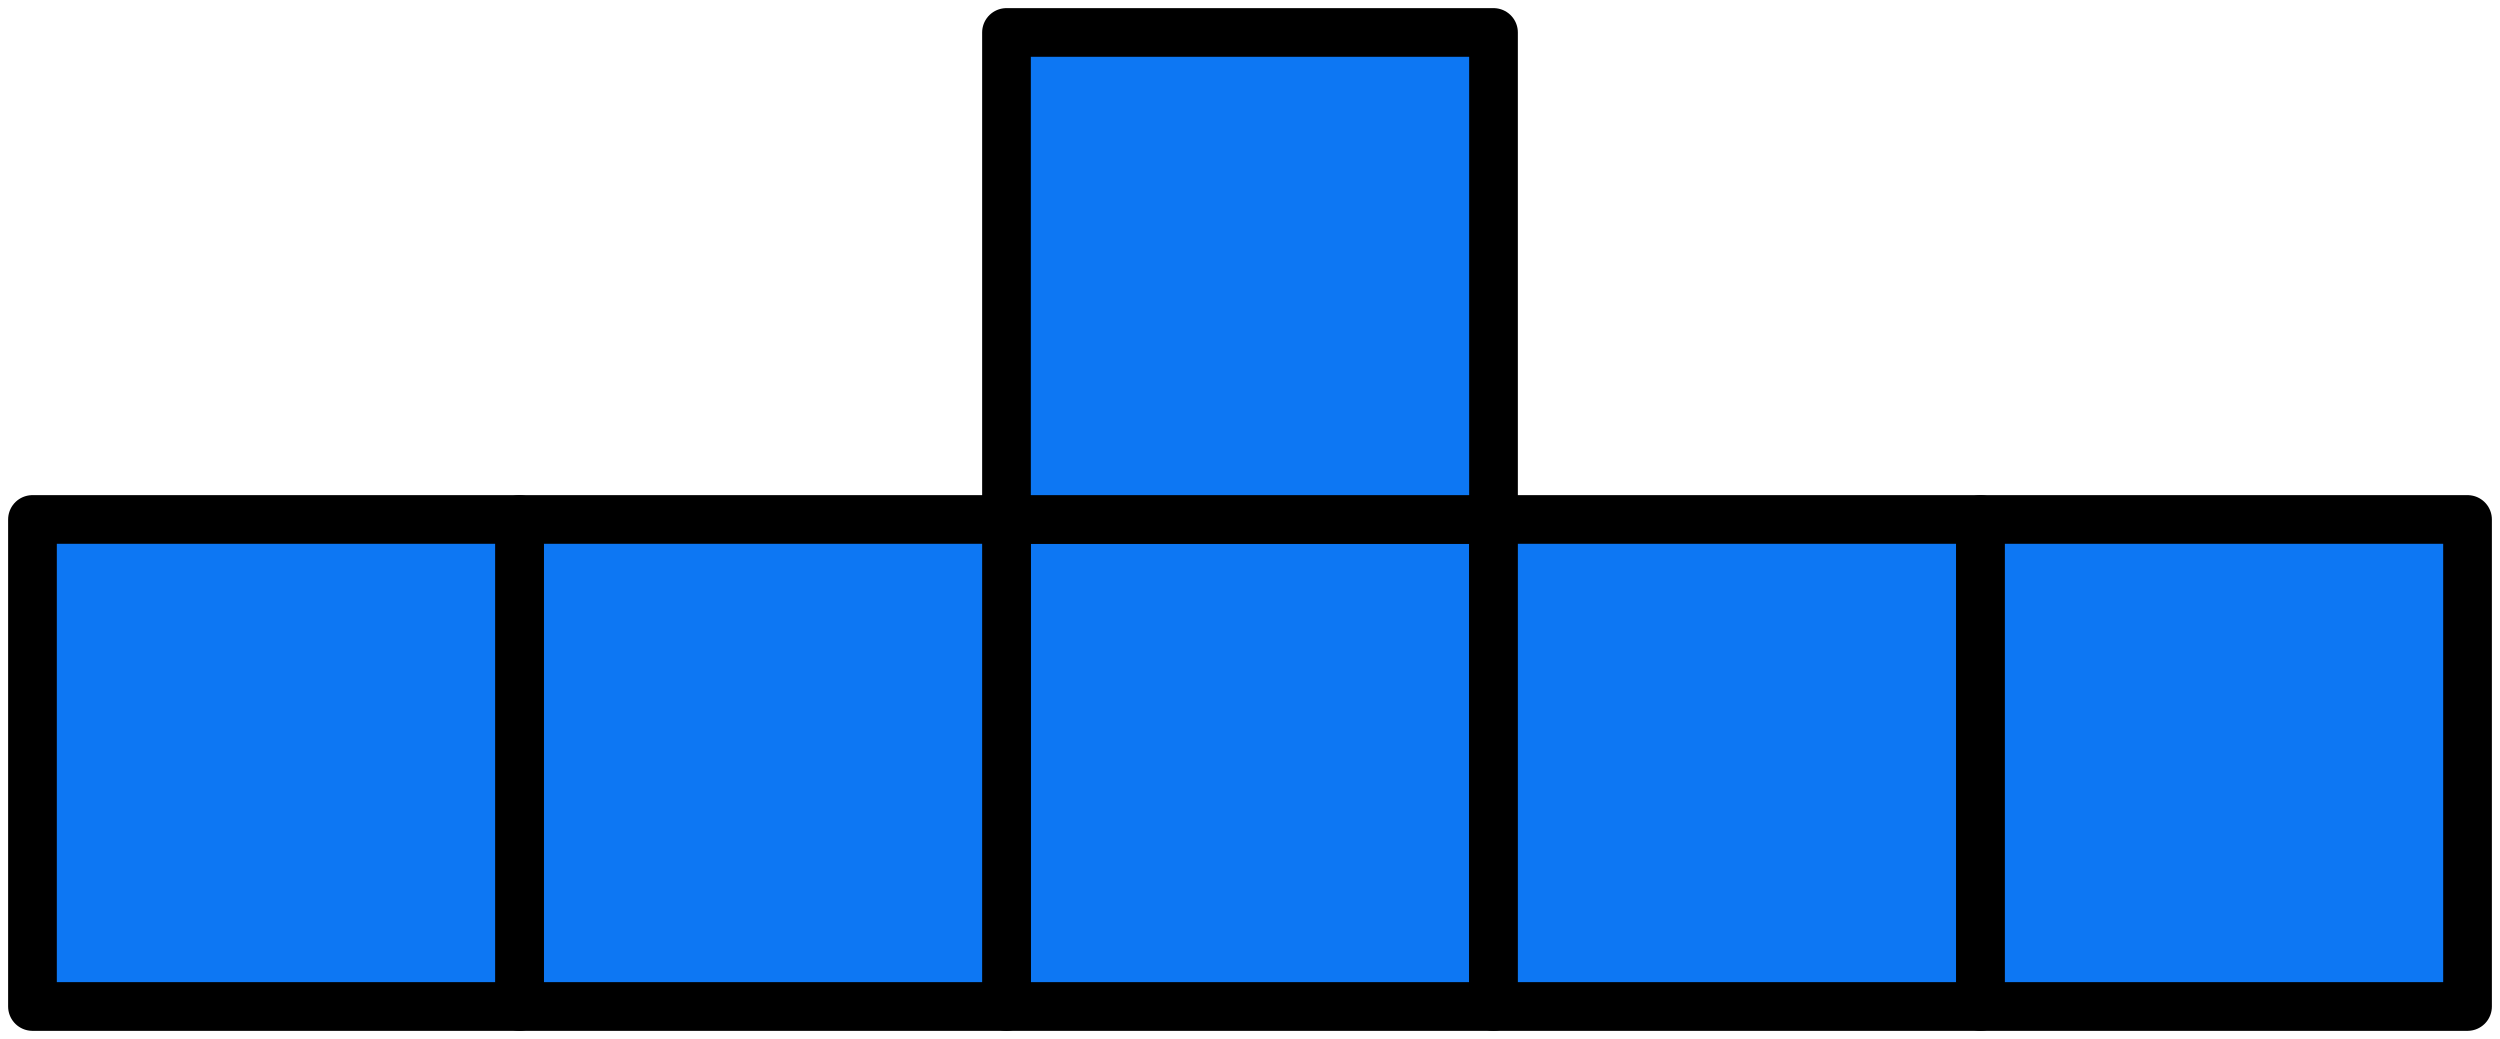
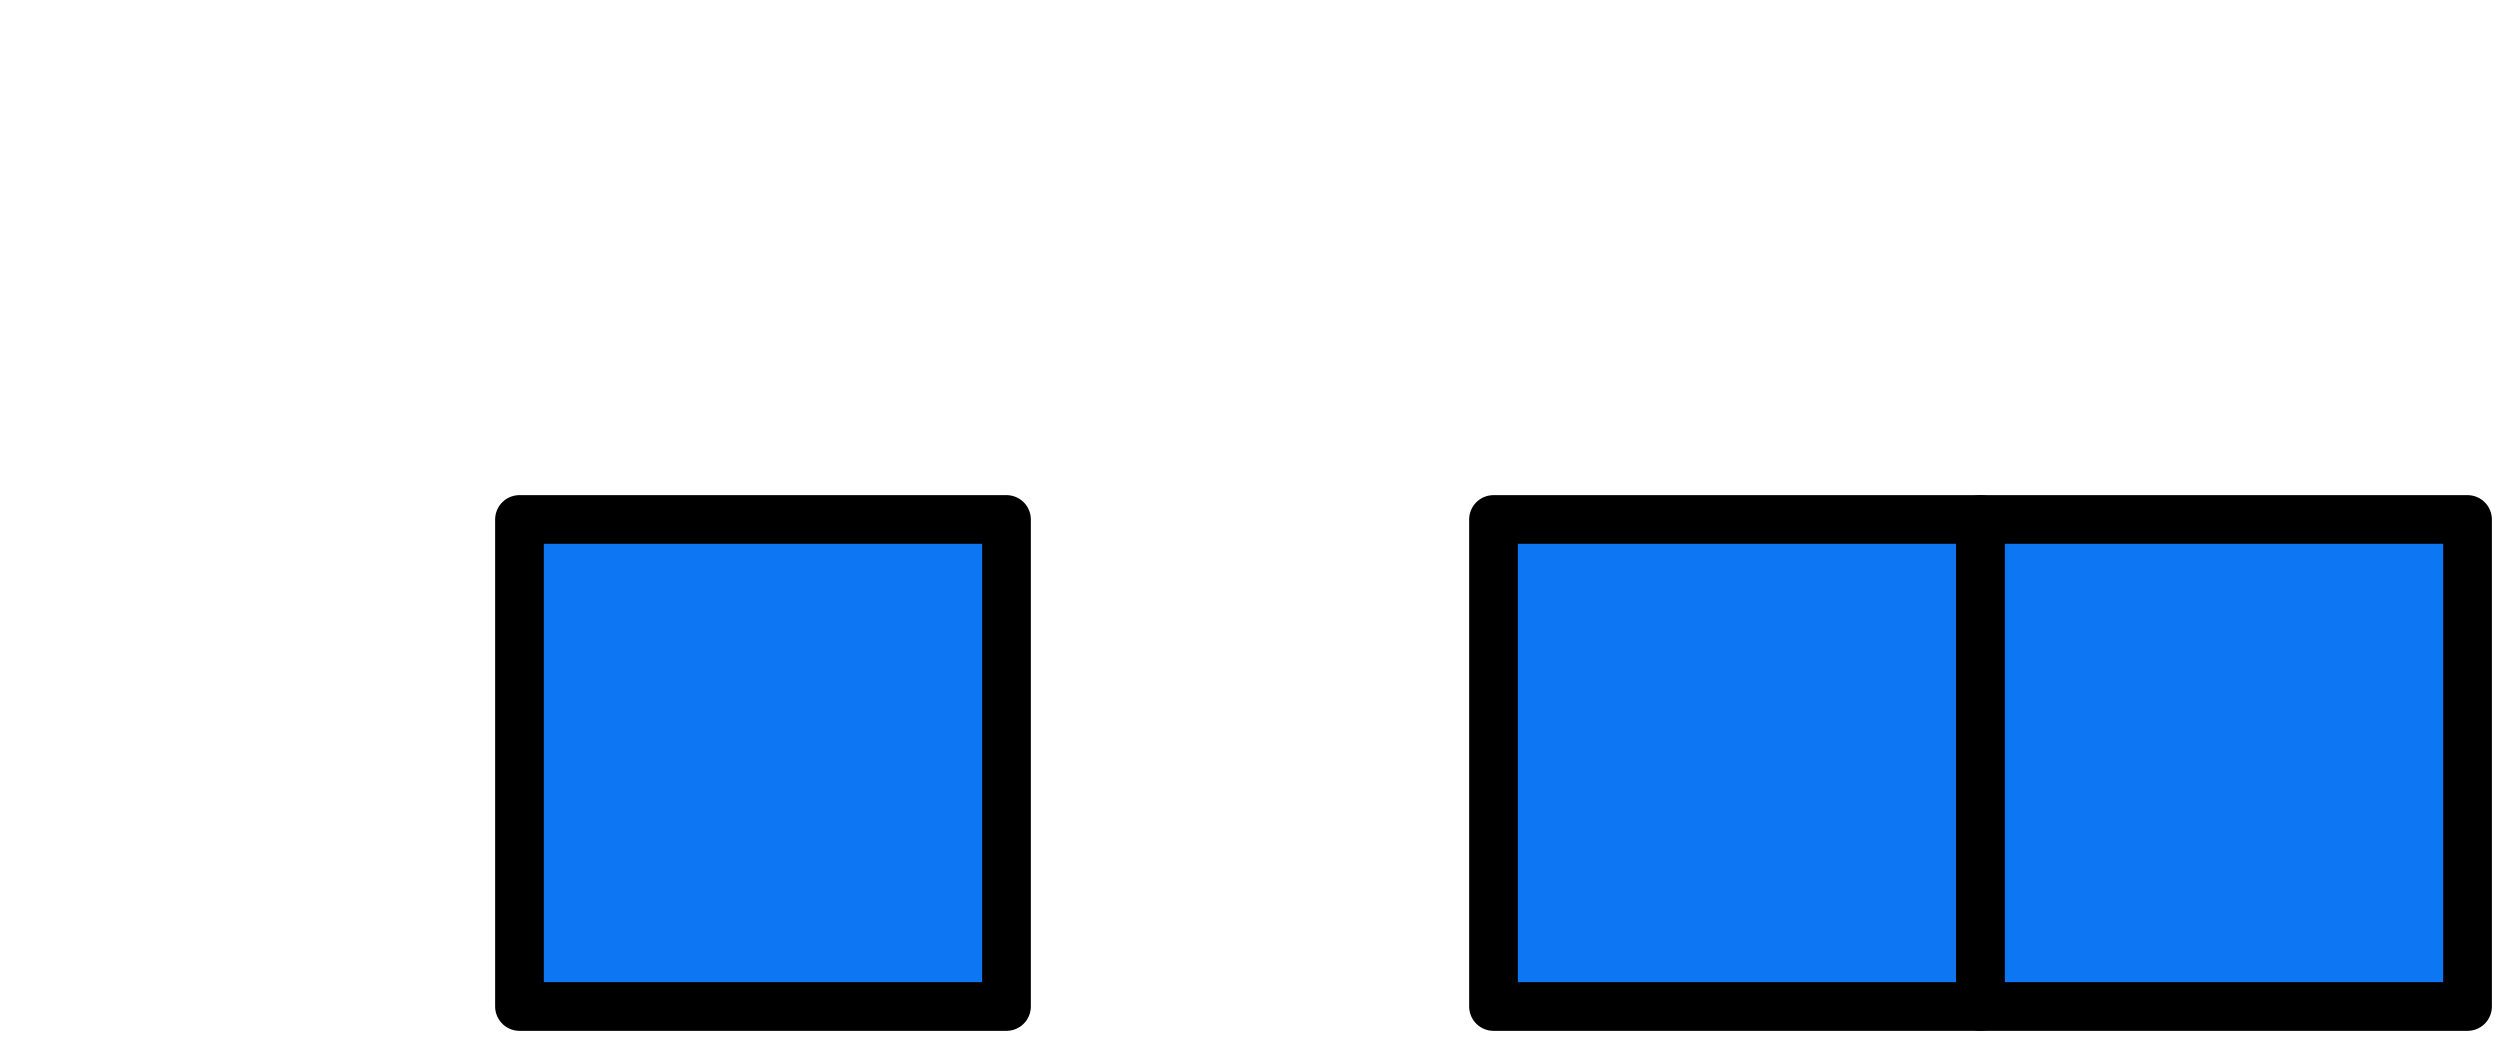
<svg xmlns="http://www.w3.org/2000/svg" width="154" height="64" viewBox="0 0 154 64" fill="none">
-   <rect x="62" y="32" width="30" height="30" fill="#0D77F3" stroke="black" stroke-width="3" stroke-linejoin="round" />
  <rect x="92" y="32" width="30" height="30" fill="#0D77F3" stroke="black" stroke-width="3" stroke-linejoin="round" />
  <rect x="122" y="32" width="30" height="30" fill="#0D77F3" stroke="black" stroke-width="3" stroke-linejoin="round" />
-   <rect x="62" y="2" width="30" height="30" fill="#0D77F3" stroke="black" stroke-width="3" stroke-linejoin="round" />
  <rect x="32" y="32" width="30" height="30" fill="#0D77F3" stroke="black" stroke-width="3" stroke-linejoin="round" />
-   <rect x="2" y="32" width="30" height="30" fill="#0D77F3" stroke="black" stroke-width="3" stroke-linejoin="round" />
</svg>